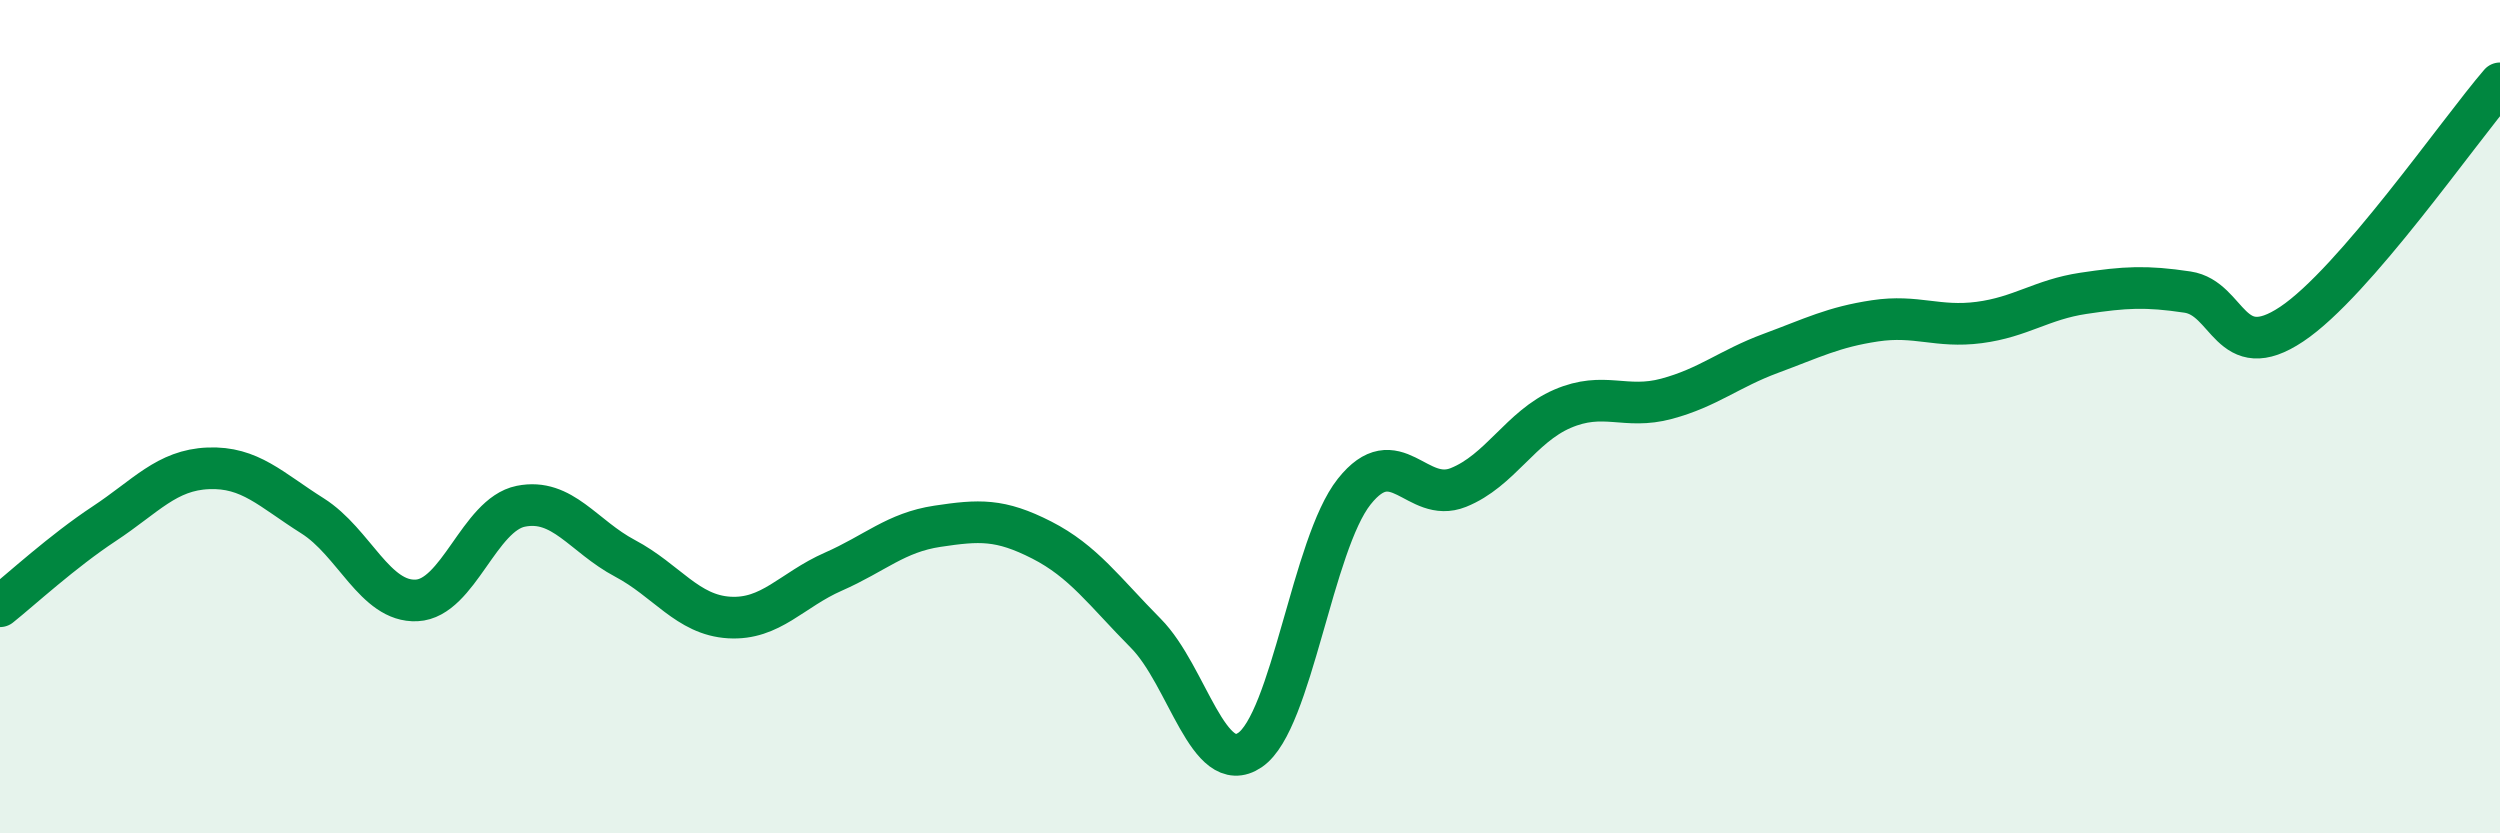
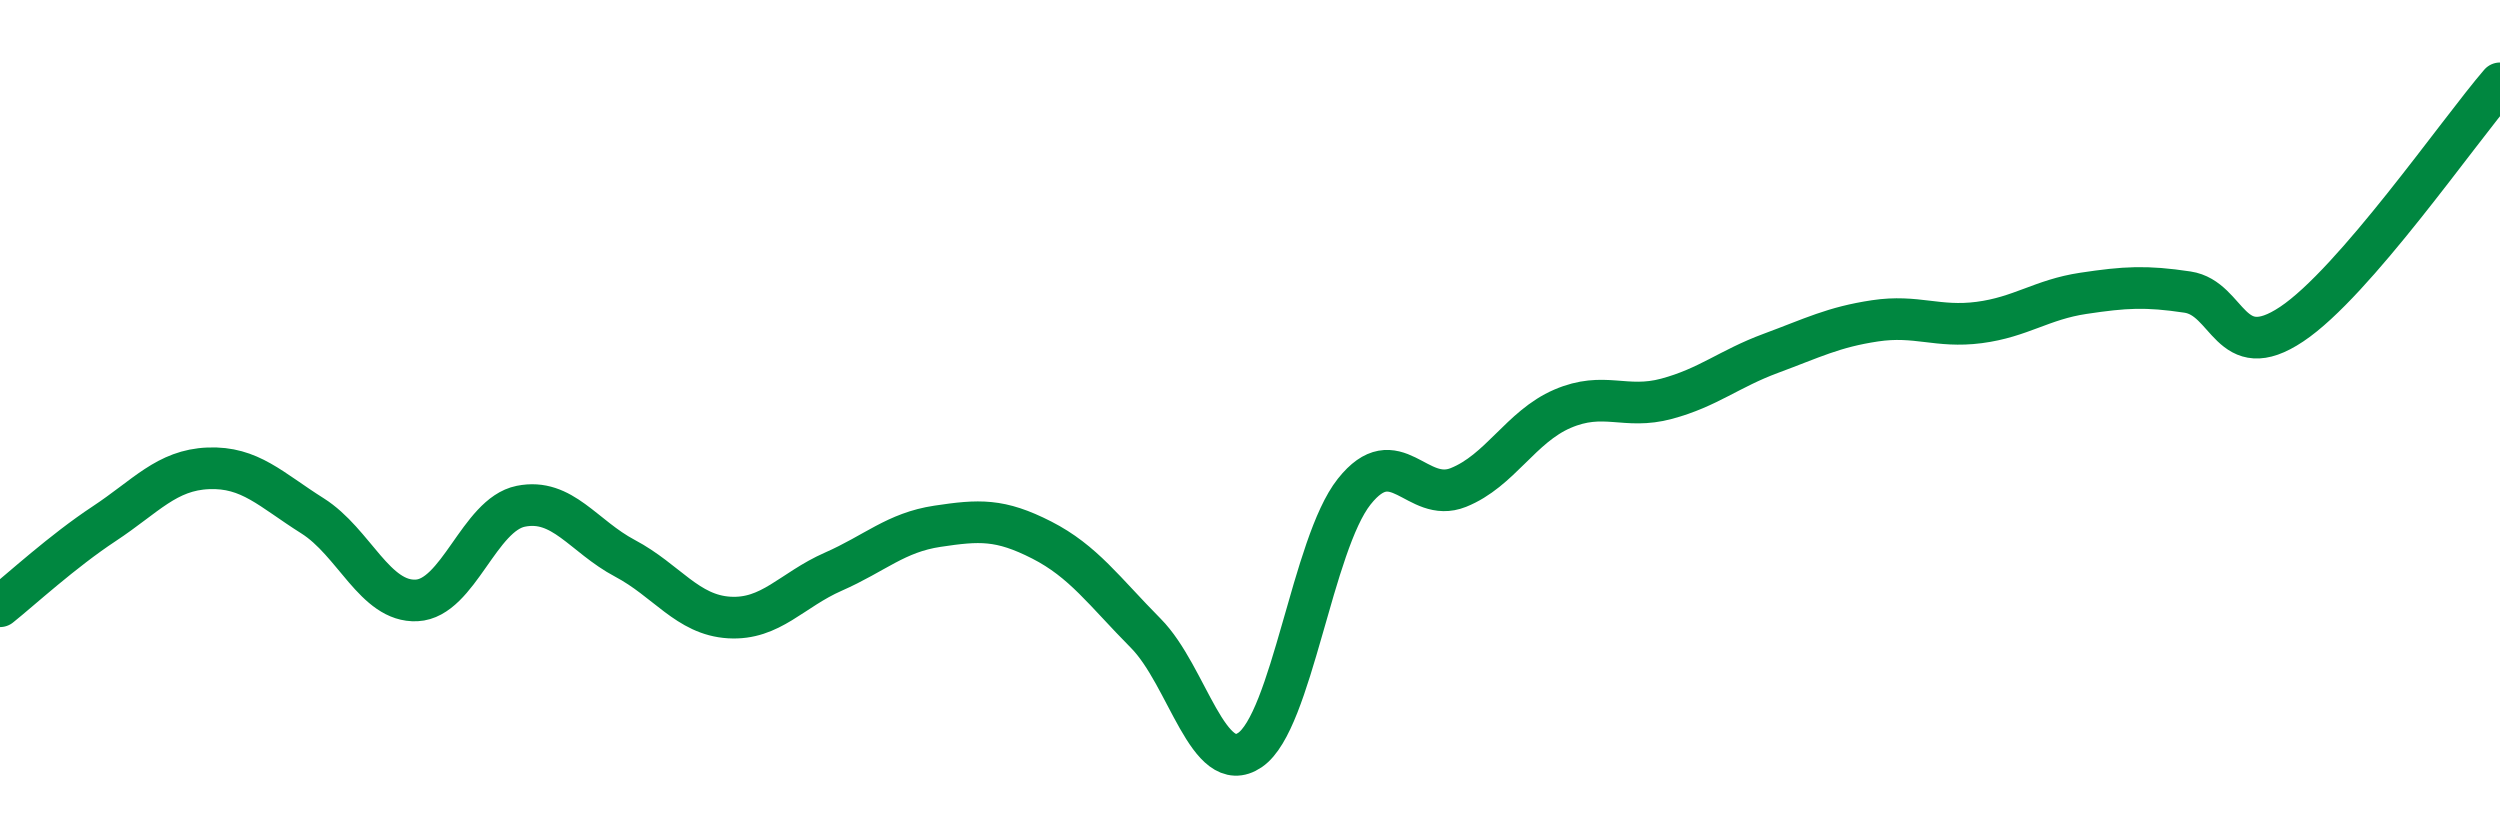
<svg xmlns="http://www.w3.org/2000/svg" width="60" height="20" viewBox="0 0 60 20">
-   <path d="M 0,14.55 C 0.5,14.15 1.5,13.23 2.5,12.57 C 3.5,11.91 4,11.28 5,11.24 C 6,11.2 6.5,11.75 7.5,12.38 C 8.5,13.01 9,14.46 10,14.41 C 11,14.36 11.5,12.35 12.5,12.15 C 13.5,11.95 14,12.87 15,13.4 C 16,13.93 16.5,14.76 17.5,14.82 C 18.5,14.88 19,14.16 20,13.72 C 21,13.28 21.5,12.78 22.5,12.63 C 23.5,12.48 24,12.45 25,12.96 C 26,13.47 26.5,14.19 27.5,15.2 C 28.5,16.21 29,18.68 30,18 C 31,17.32 31.5,13.06 32.5,11.8 C 33.5,10.54 34,12.1 35,11.7 C 36,11.3 36.5,10.24 37.5,9.81 C 38.5,9.38 39,9.84 40,9.57 C 41,9.3 41.5,8.85 42.5,8.48 C 43.5,8.11 44,7.85 45,7.7 C 46,7.55 46.5,7.87 47.5,7.74 C 48.5,7.61 49,7.19 50,7.04 C 51,6.89 51.5,6.86 52.5,7.01 C 53.5,7.16 53.5,8.78 55,7.78 C 56.5,6.78 59,3.16 60,2L60 20L0 20Z" fill="#008740" opacity="0.1" stroke-linecap="round" stroke-linejoin="round" />
  <path d="M 0,14.55 C 0.5,14.15 1.5,13.23 2.5,12.57 C 3.5,11.91 4,11.28 5,11.24 C 6,11.2 6.5,11.75 7.5,12.38 C 8.5,13.01 9,14.46 10,14.41 C 11,14.36 11.5,12.35 12.5,12.15 C 13.5,11.95 14,12.87 15,13.4 C 16,13.93 16.5,14.76 17.5,14.82 C 18.5,14.88 19,14.16 20,13.72 C 21,13.28 21.5,12.78 22.5,12.63 C 23.5,12.48 24,12.45 25,12.96 C 26,13.47 26.5,14.19 27.5,15.2 C 28.5,16.21 29,18.68 30,18 C 31,17.32 31.5,13.06 32.5,11.8 C 33.5,10.54 34,12.1 35,11.7 C 36,11.3 36.5,10.24 37.5,9.81 C 38.5,9.38 39,9.84 40,9.57 C 41,9.3 41.5,8.85 42.5,8.48 C 43.5,8.11 44,7.85 45,7.7 C 46,7.55 46.5,7.87 47.5,7.74 C 48.5,7.61 49,7.19 50,7.04 C 51,6.89 51.5,6.86 52.5,7.01 C 53.5,7.16 53.5,8.78 55,7.78 C 56.5,6.78 59,3.16 60,2" stroke="#008740" stroke-width="1" fill="none" stroke-linecap="round" stroke-linejoin="round" />
</svg>